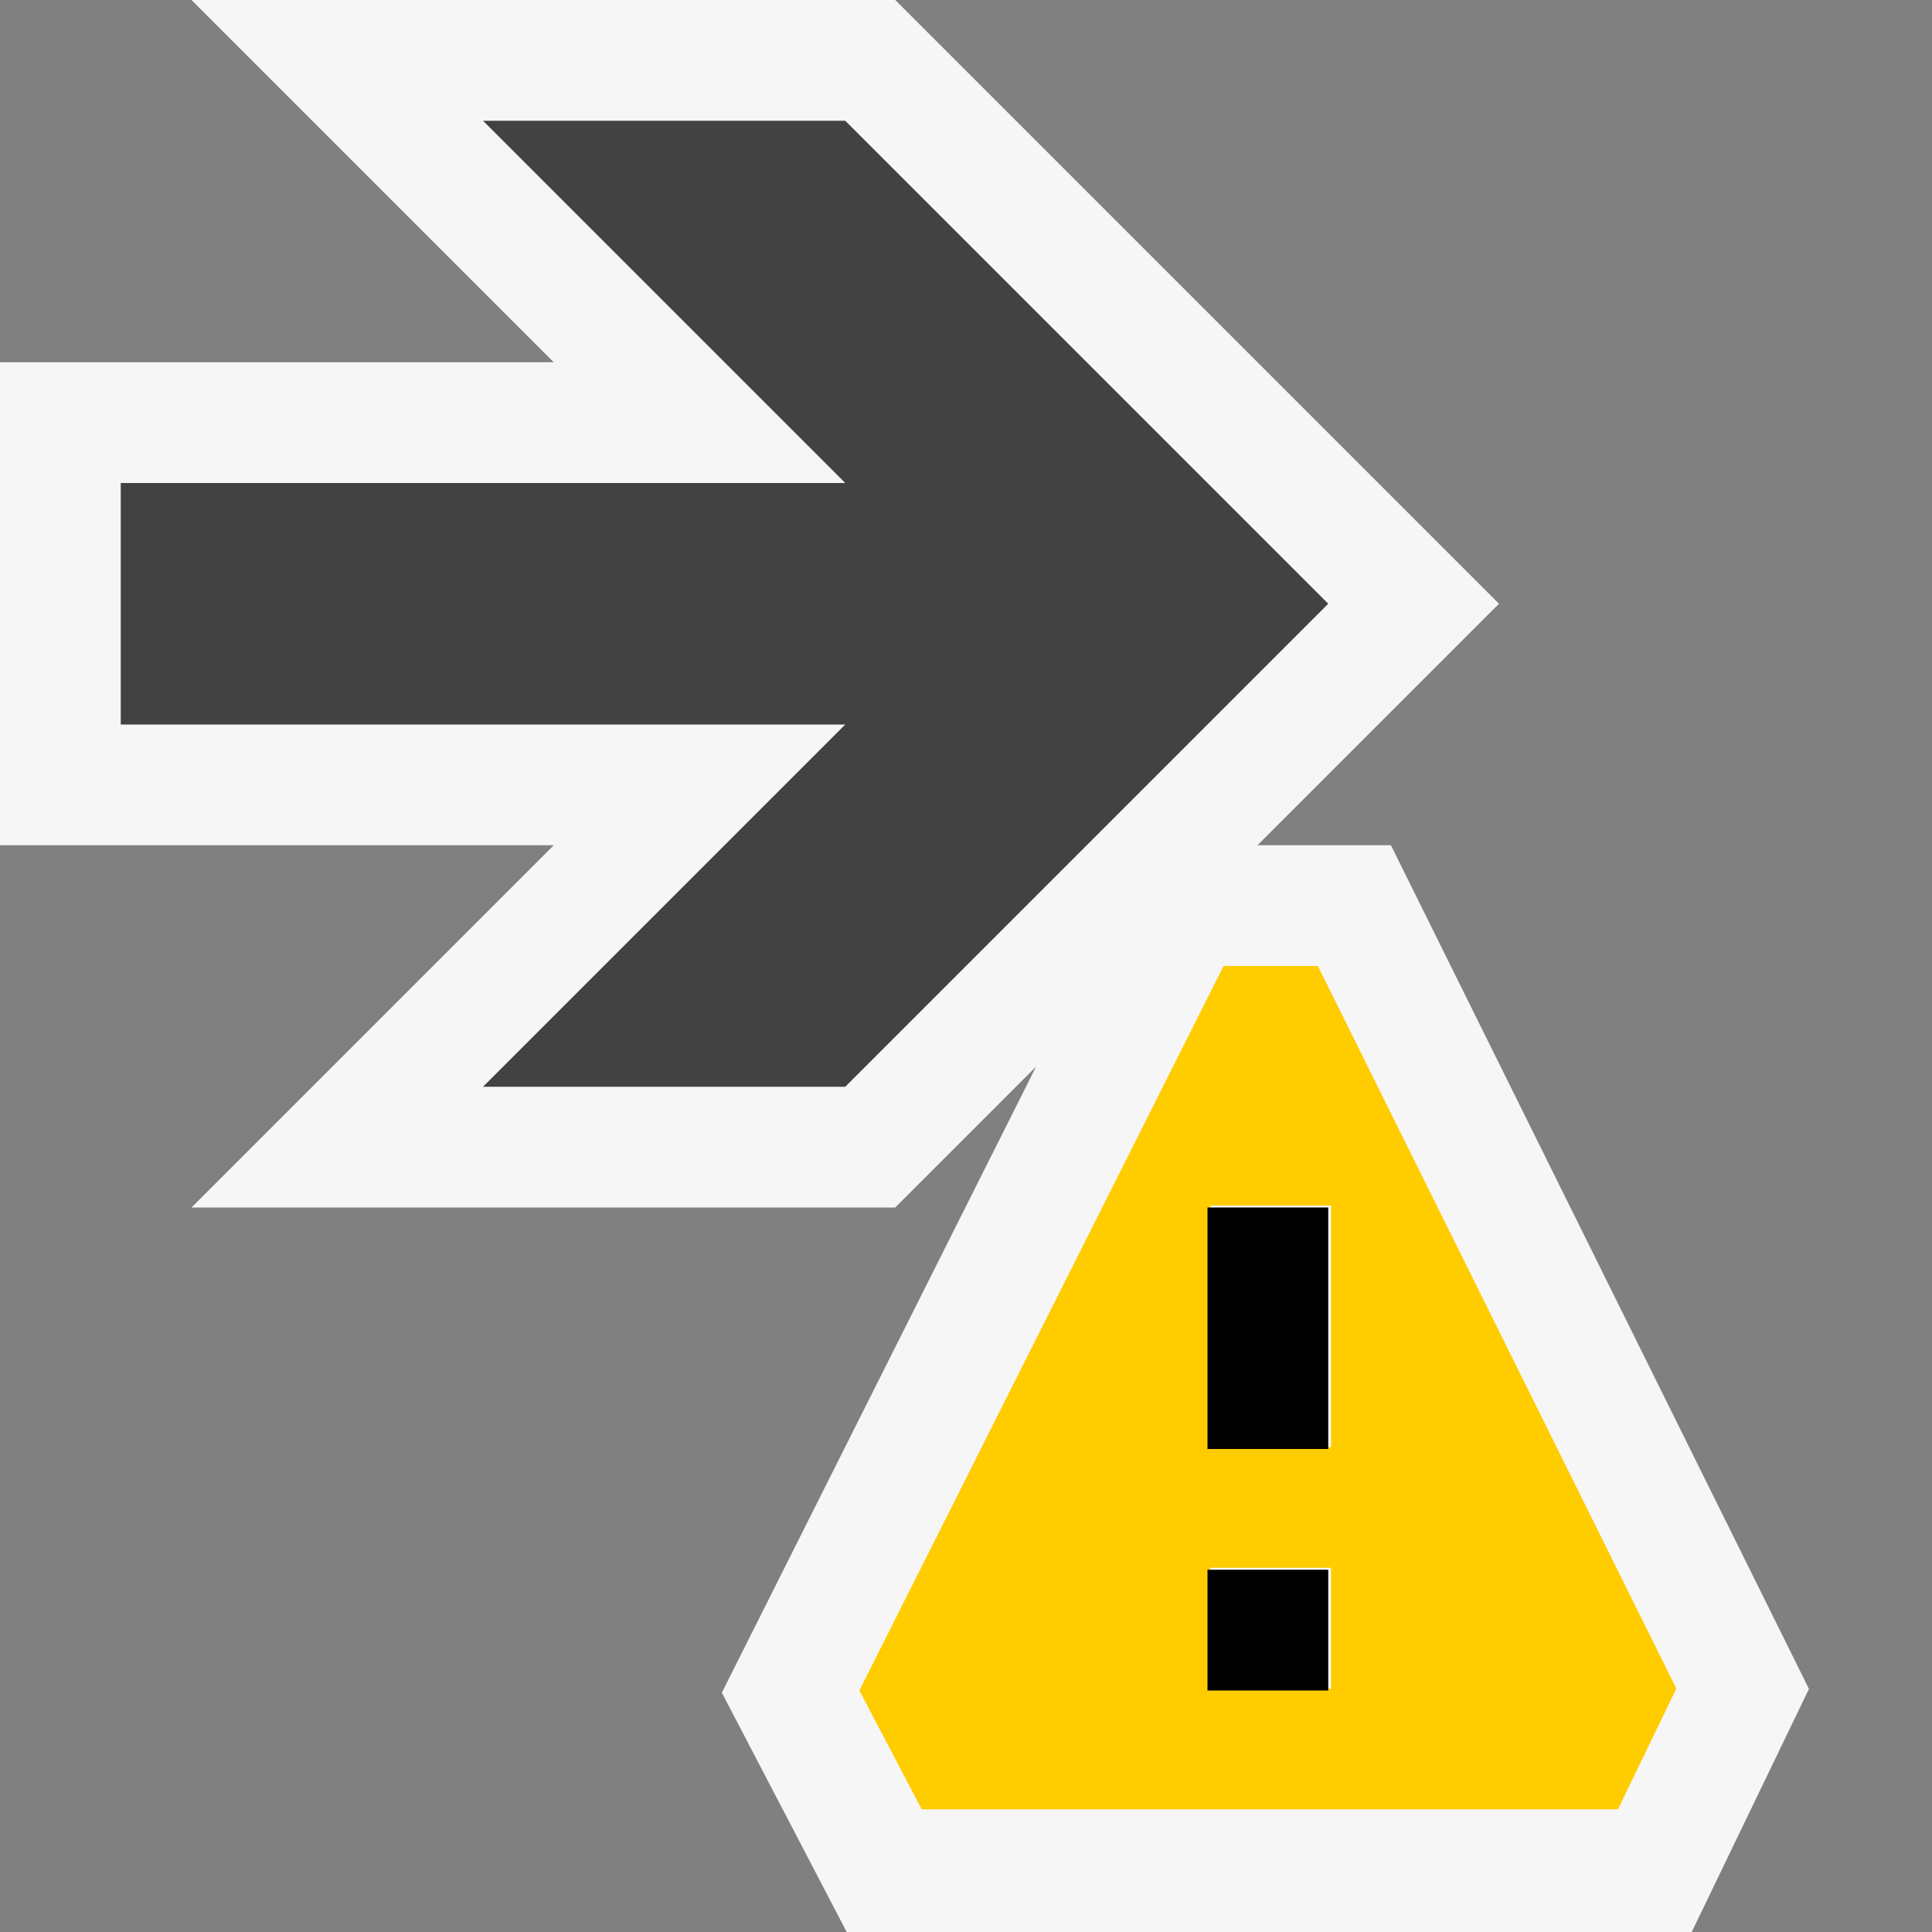
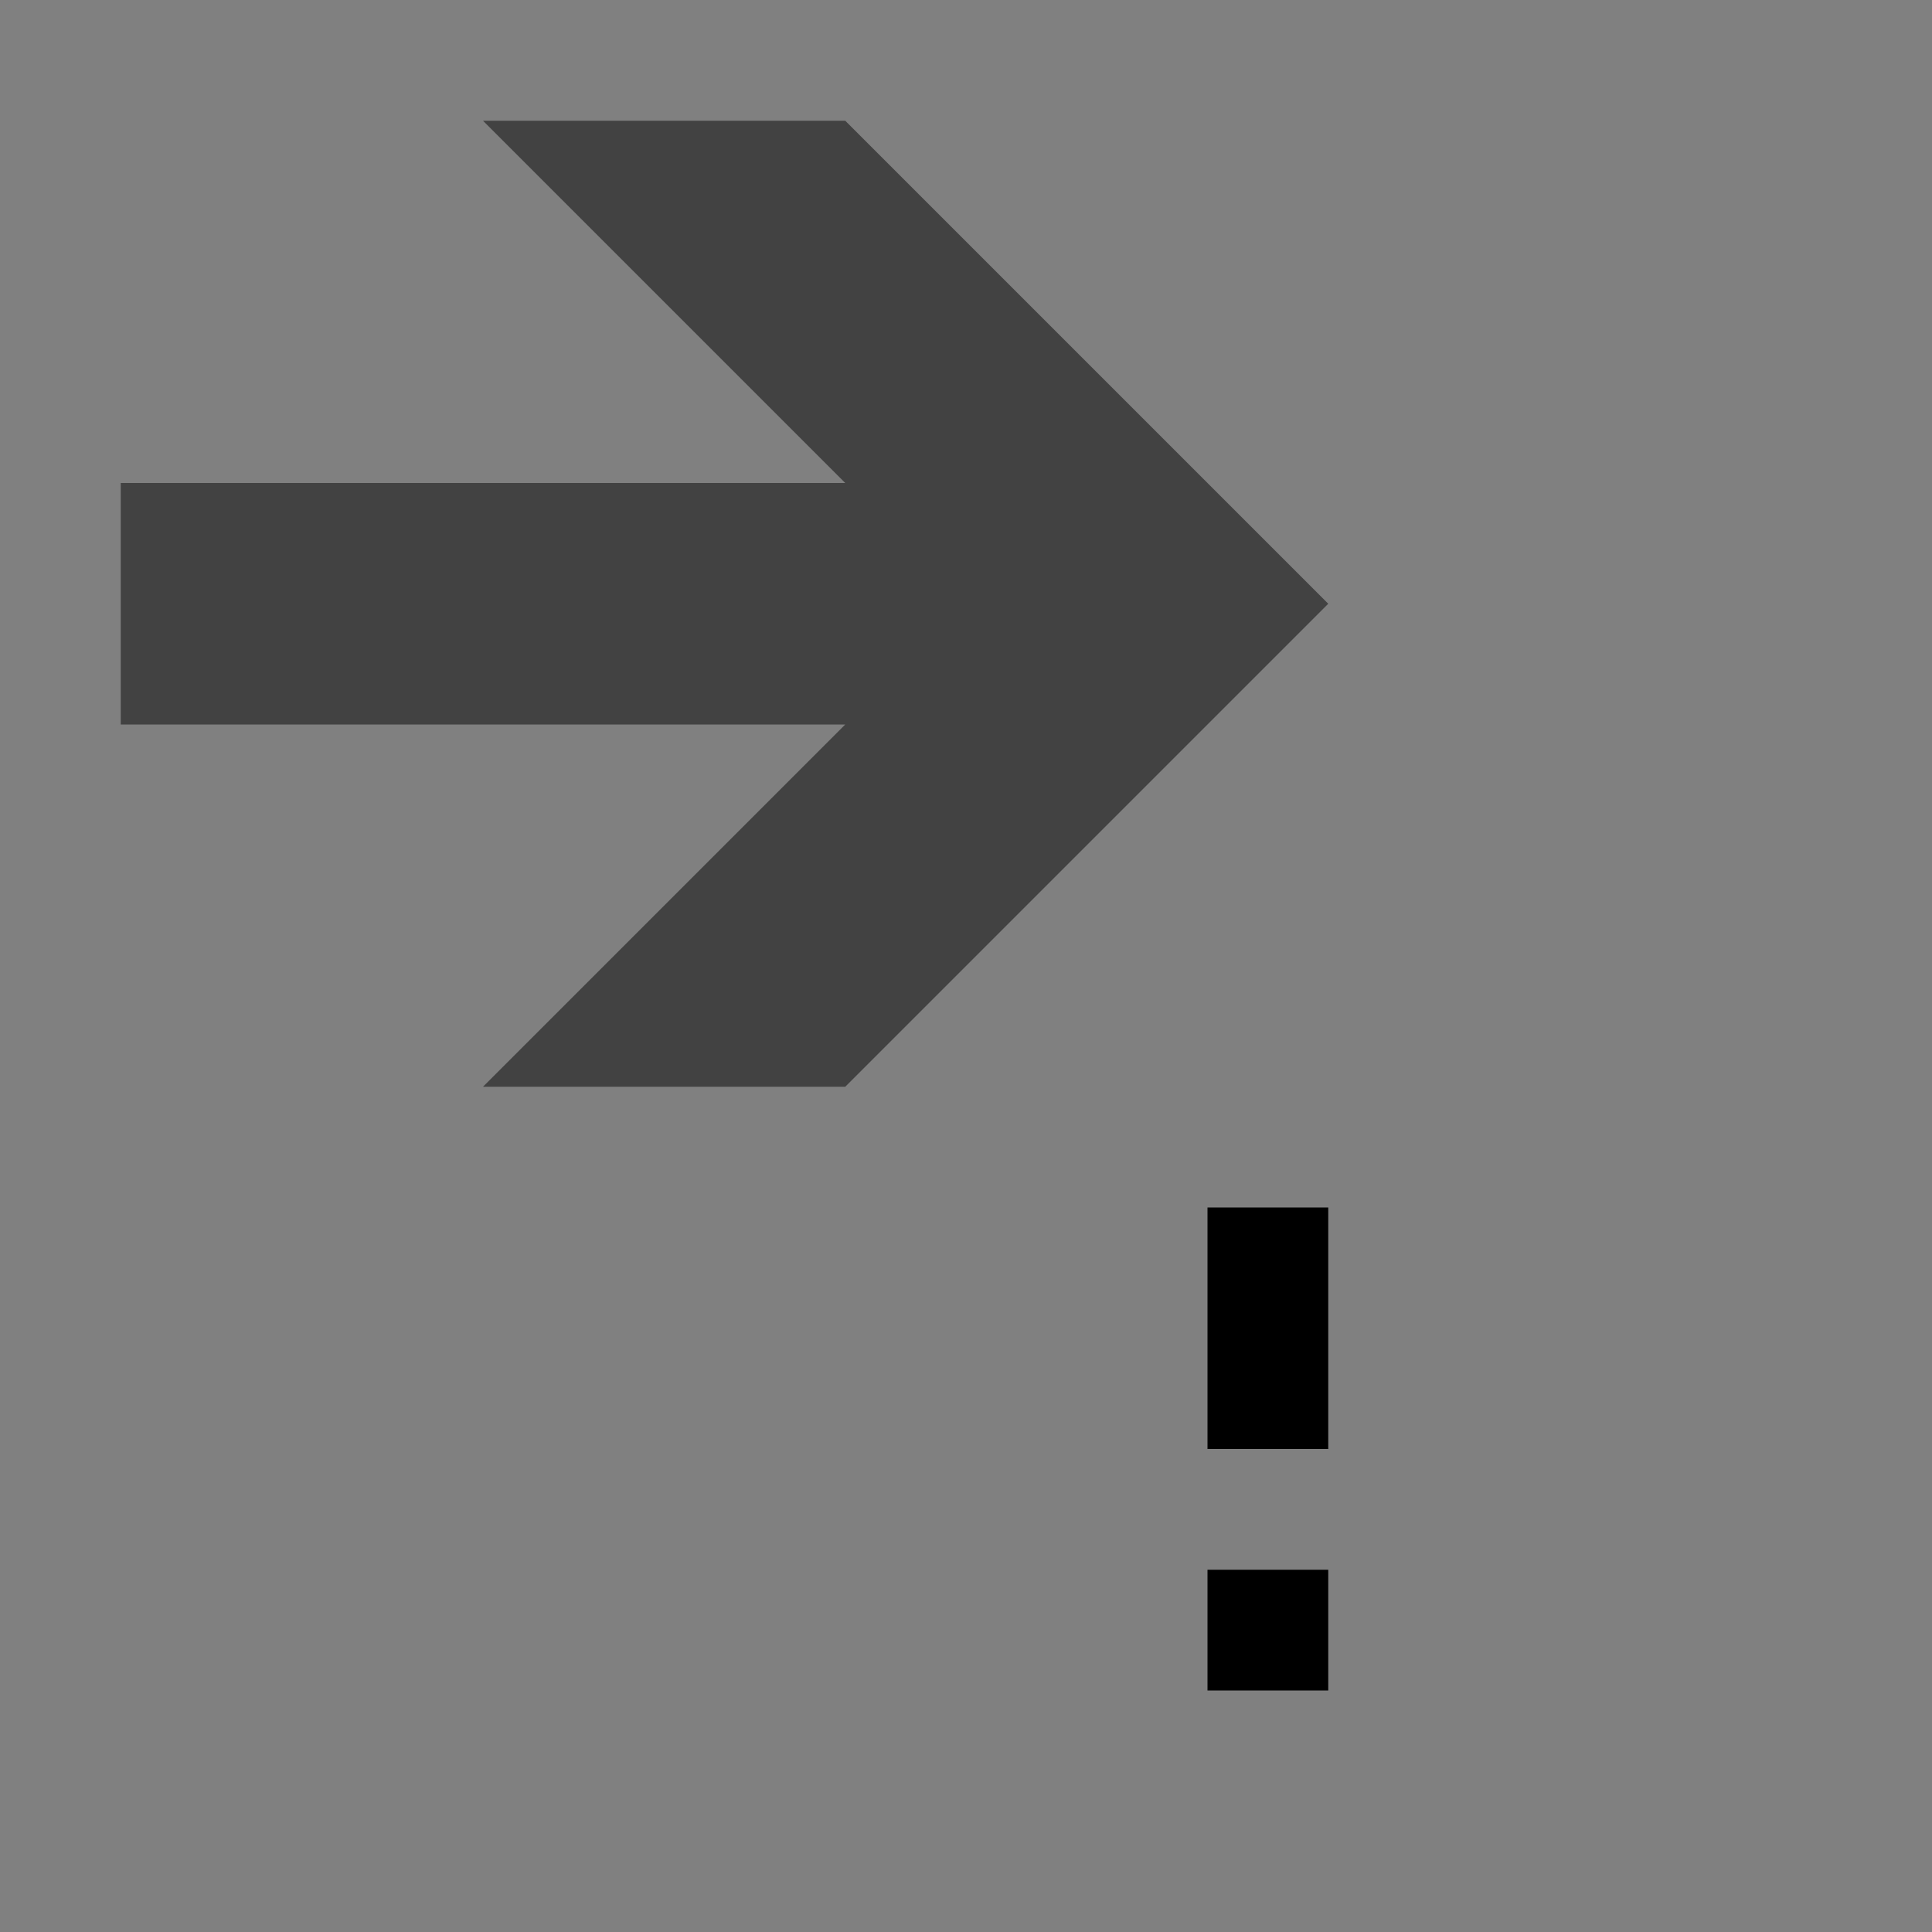
<svg xmlns="http://www.w3.org/2000/svg" viewBox="0 0 16 16">
  <rect x="0" y="0" width="16" height="16" fill="#808080" stroke="none" />
  <style>.st0{opacity:0}.st0,.st1{fill:#f6f6f6}.st2{fill:#424242}.st3{fill:#fc0}</style>
  <g id="outline">
    <path class="st0" d="M0 0h16v16H0z" />
-     <path class="st1" d="M11.519 7h-1.105l2-2-5-5H1.586l3 3H0v4h4.586l-3 3h5.828L8.58 8.834l-2.602 5.184L7.012 16h6.998l.971-2.013z" />
  </g>
  <path class="st2" d="M7 1H4l3 3H1v2h6L4 9h3l4-4z" id="icon_x5F_bg" />
-   <path class="st3" d="M10.914 8h-.781l-3.016 6 .516.984h5.766l.484-1L10.914 8zm.109 5.984h-1v-1h1v1zm0-2h-1v-2h1v2z" id="not_x5F_bg" />
  <g id="not_x5F_fg">
    <path d="M10 13h1v1h-1zM10 10h1v2h-1z" />
  </g>
</svg>